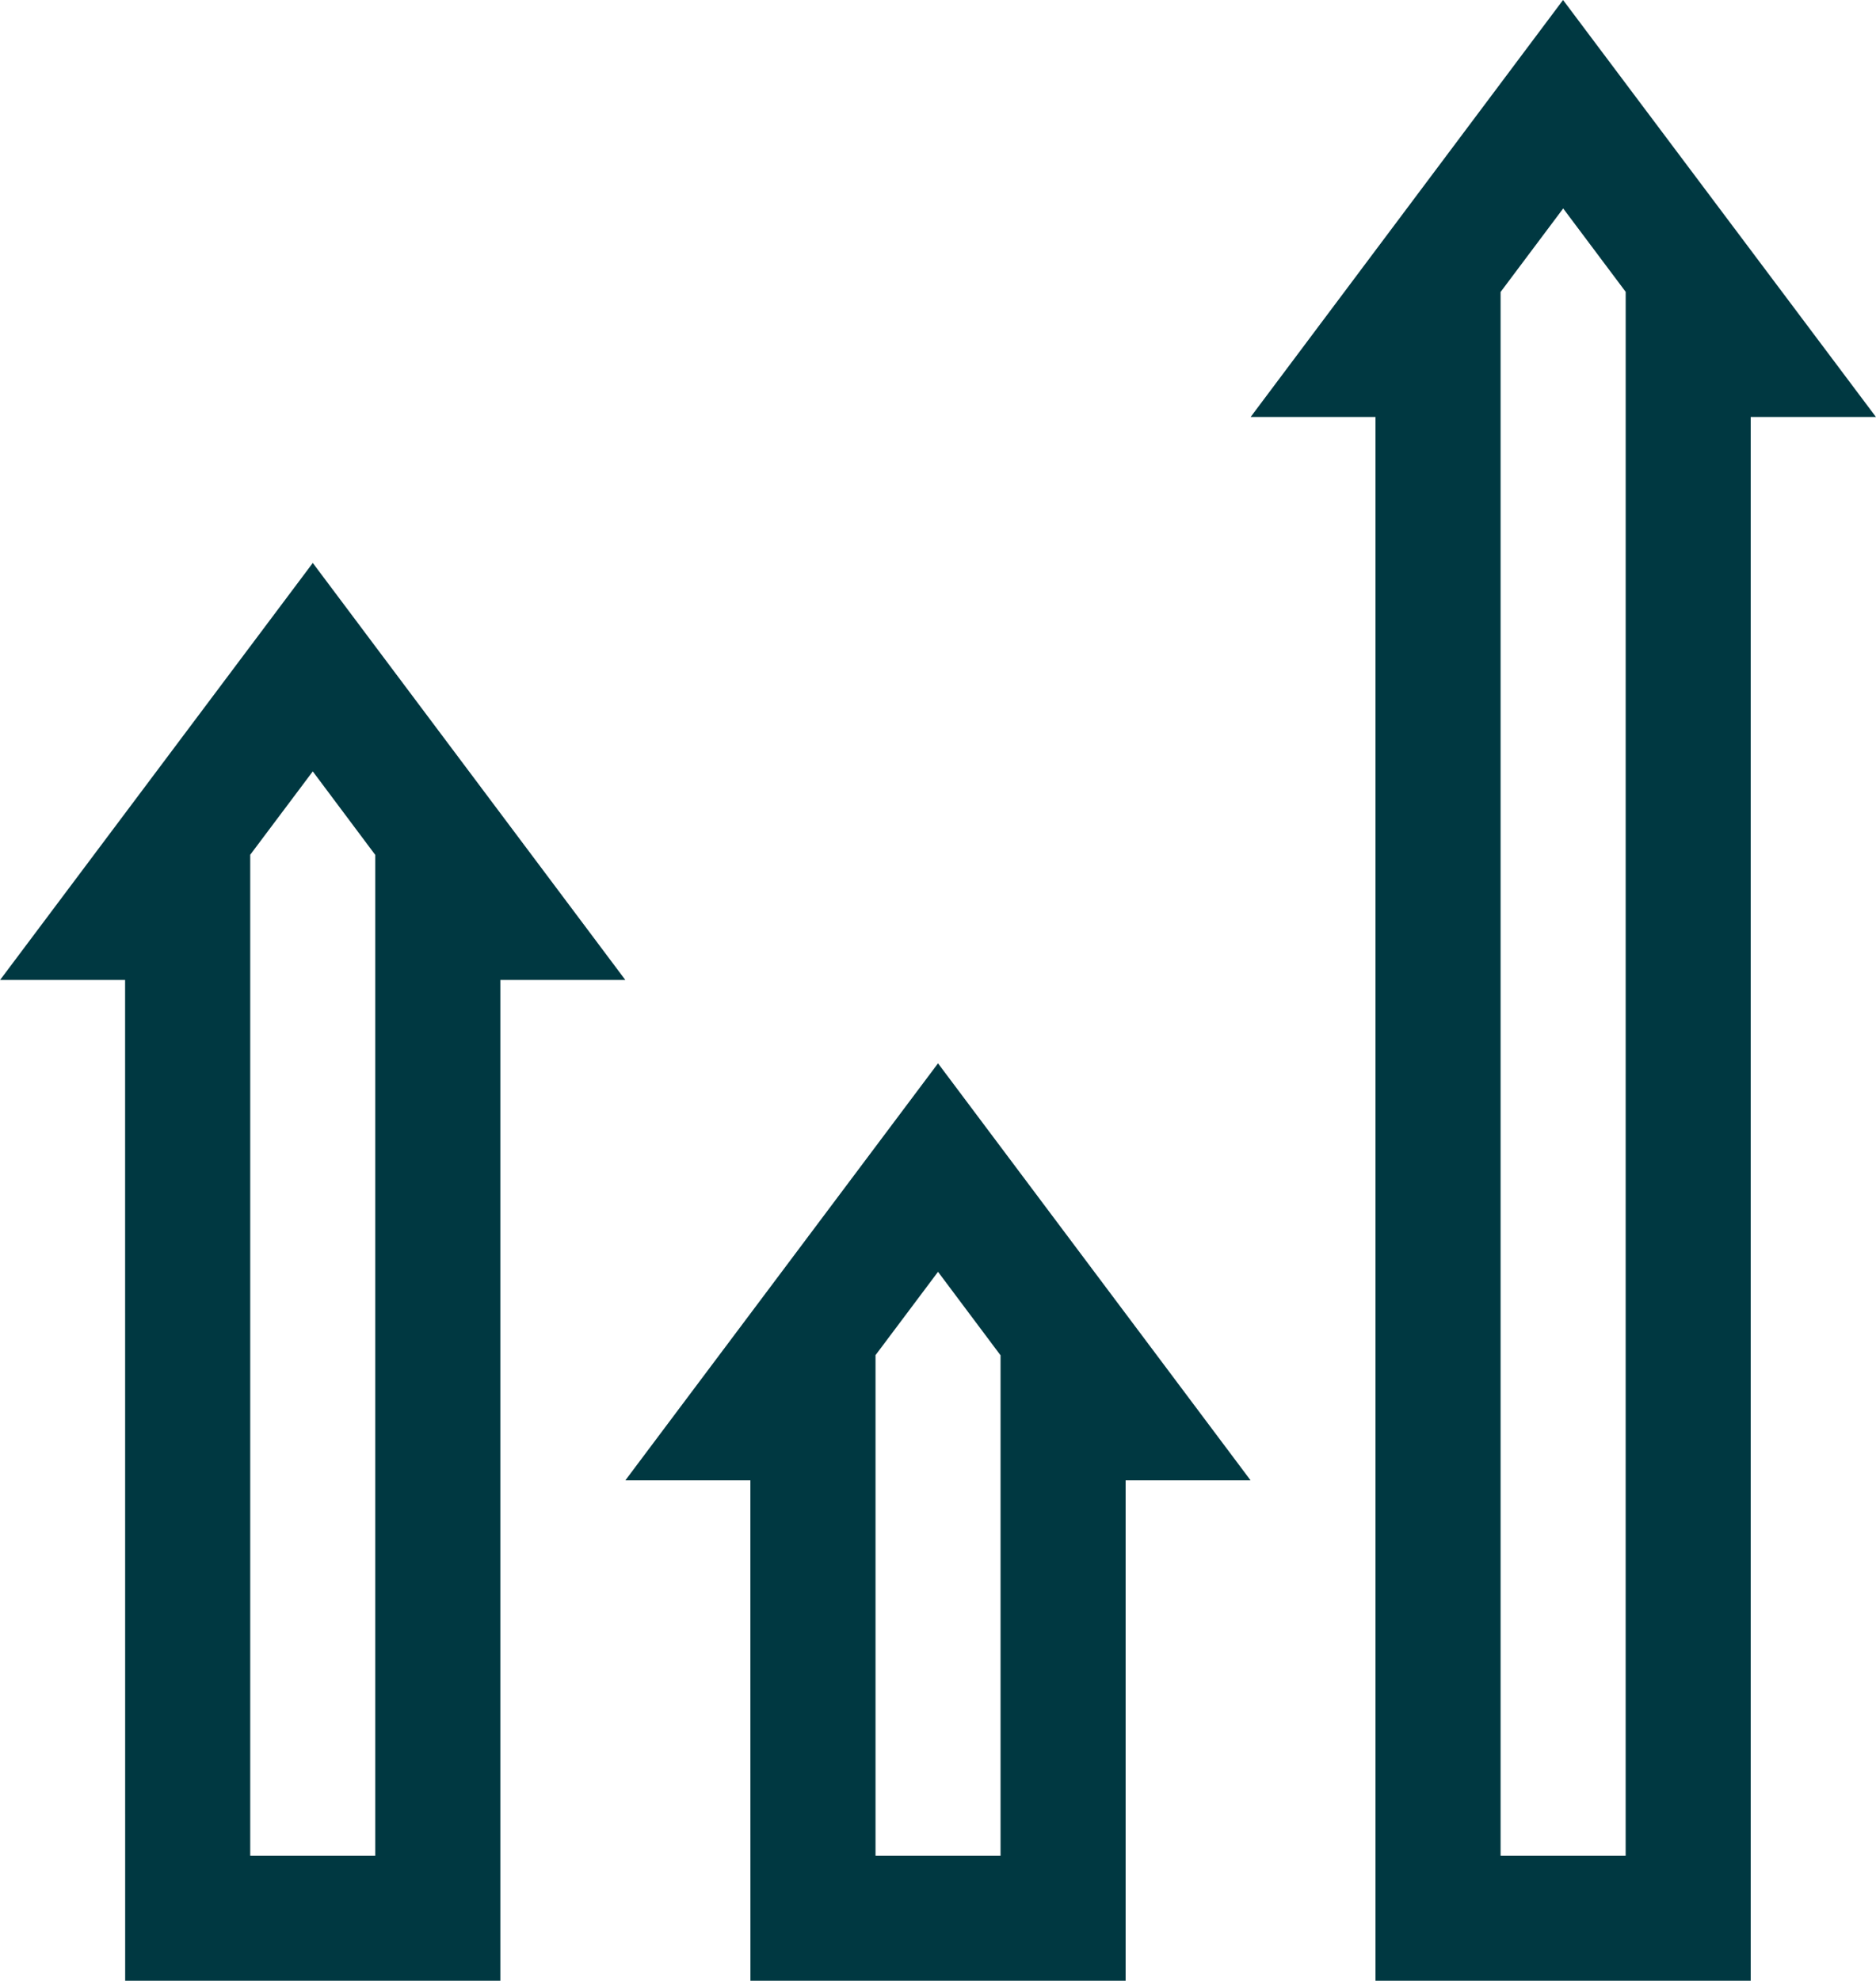
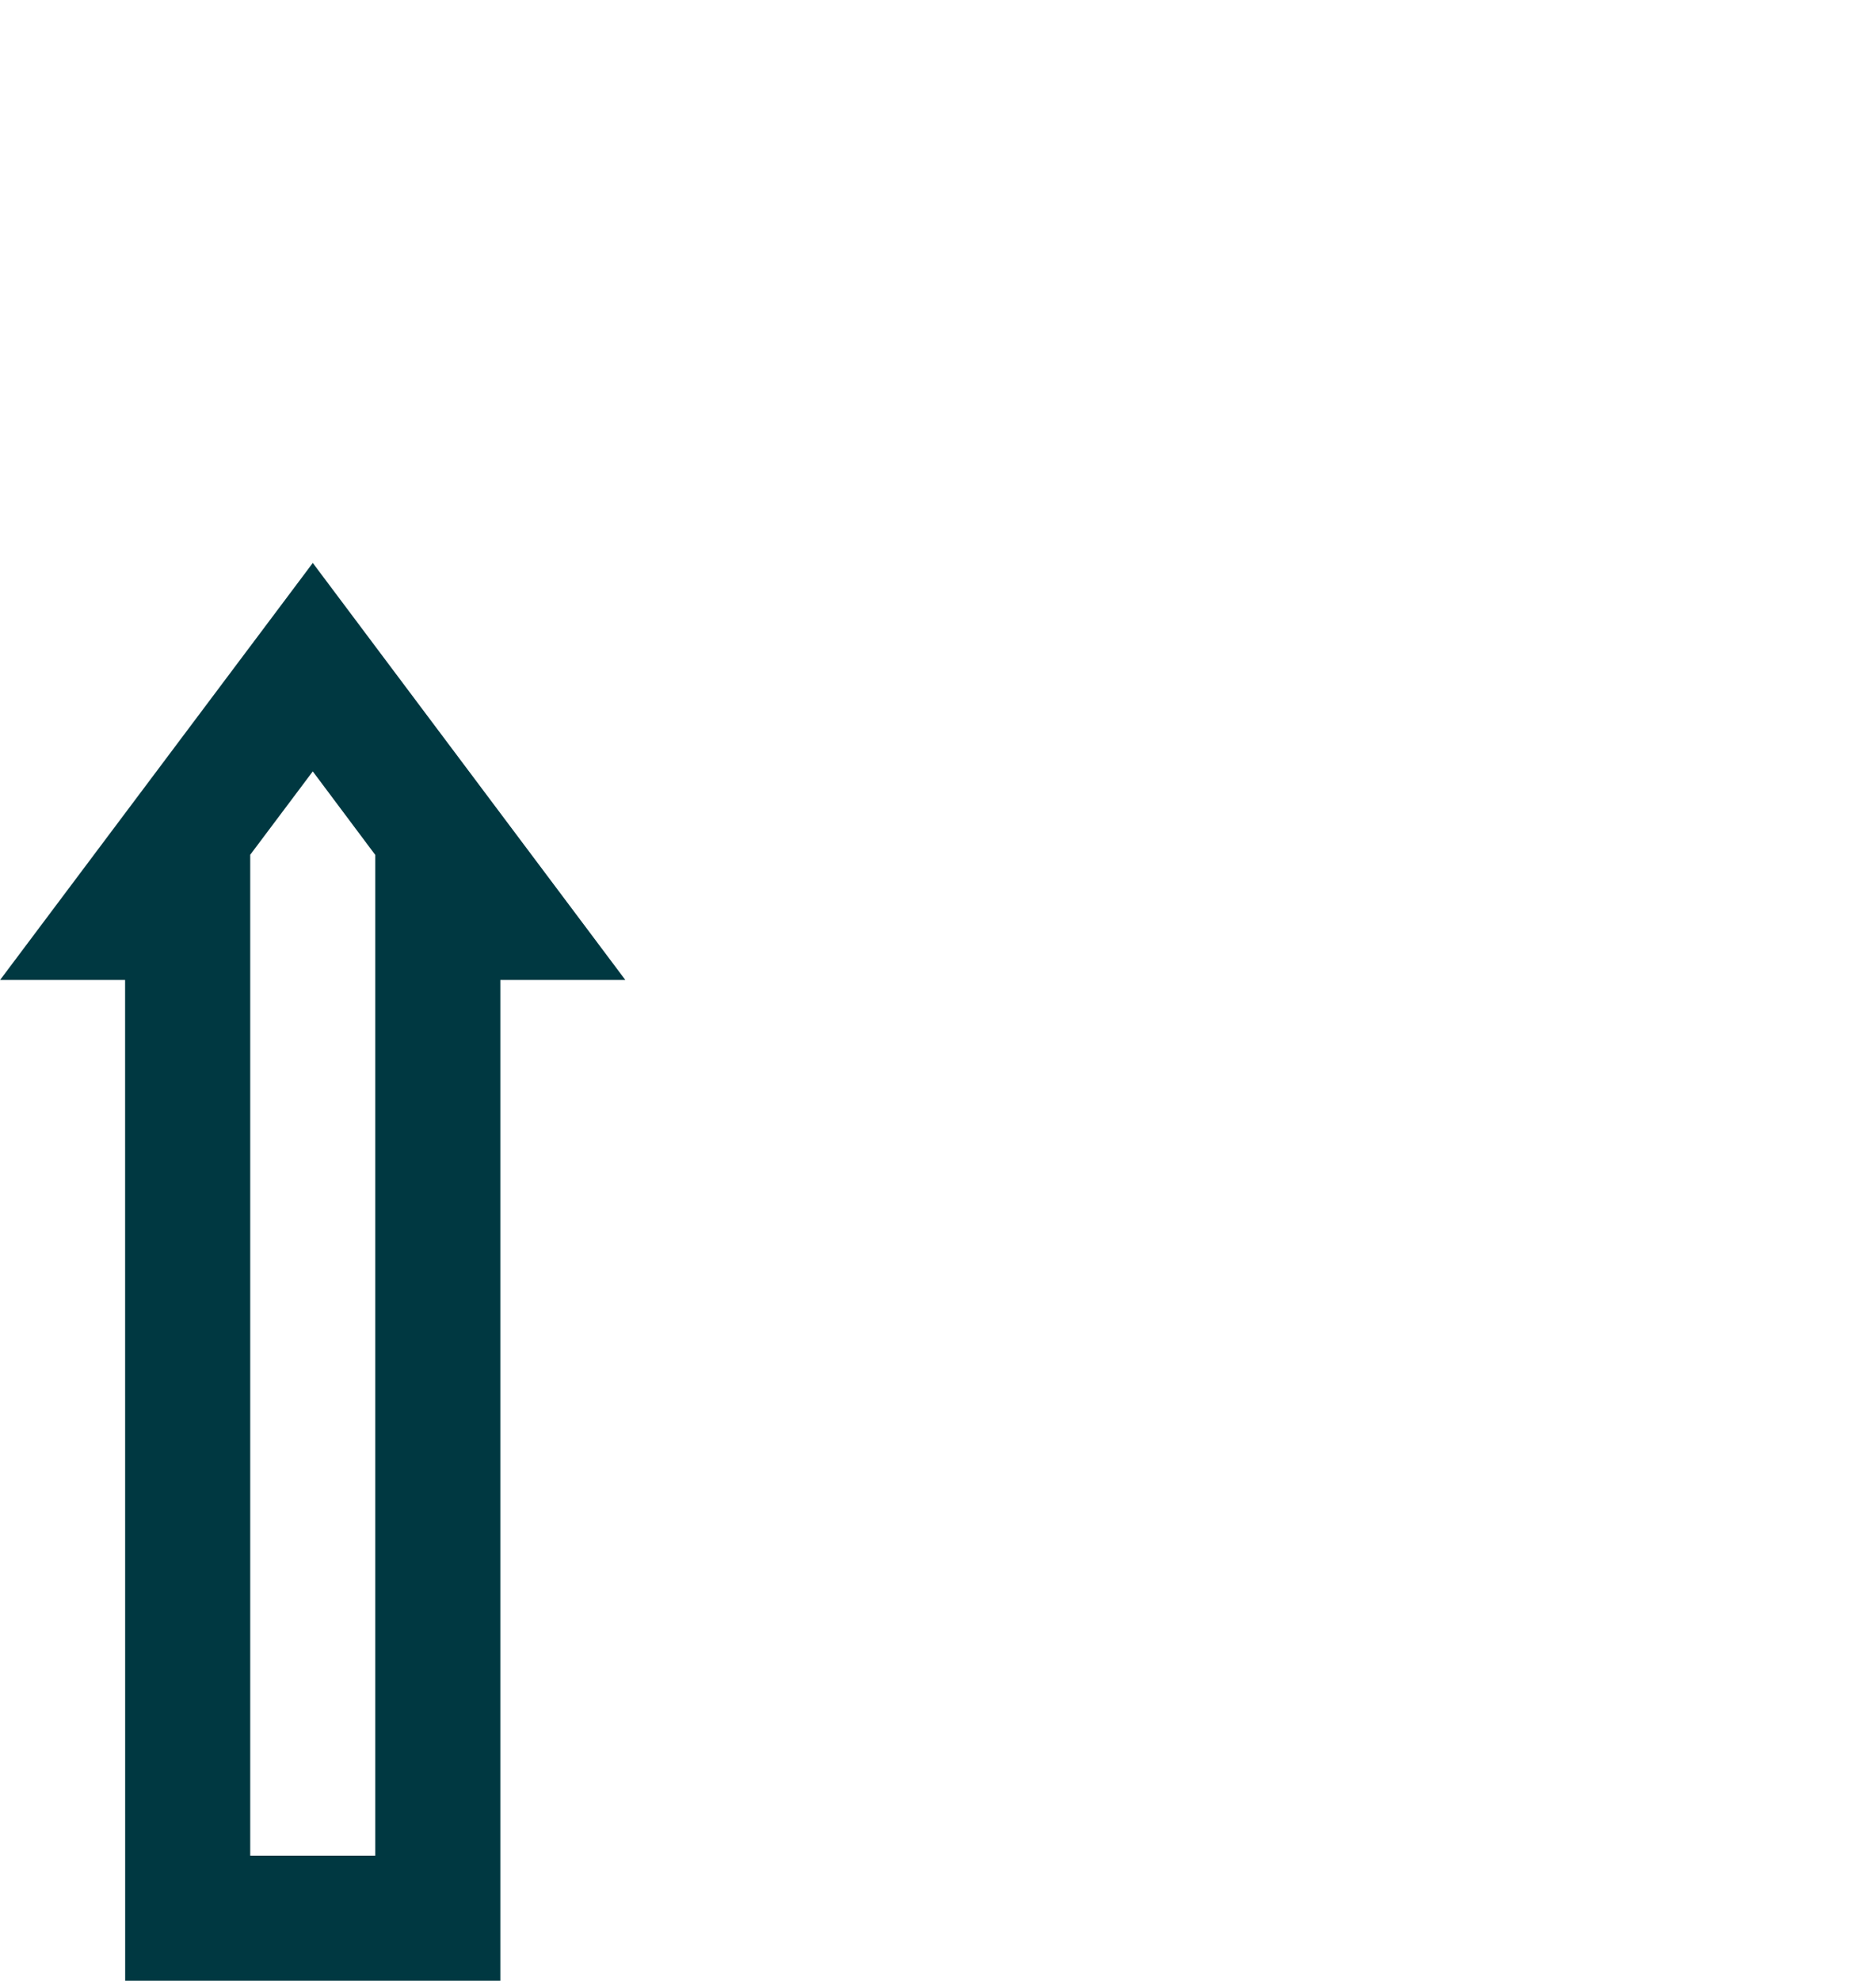
<svg xmlns="http://www.w3.org/2000/svg" xml:space="preserve" width="10.584mm" height="11.171mm" style="shape-rendering:geometricPrecision; text-rendering:geometricPrecision; image-rendering:optimizeQuality; fill-rule:evenodd; clip-rule:evenodd" viewBox="0 0 2178131 2299102">
  <defs>
    <style type="text/css"> .fil0 {fill:#003841} </style>
  </defs>
  <g id="Layer_x0020_1">
    <path class="fil0" d="M290470 2153888l145194 0 0 -1161549 -72566 -96954 -72710 96871 82 0 0 1161632zm290408 145214l-435622 0 -82 -1161611 -145173 0 363097 -484068 362933 484068 -145153 0 0 1161611z" />
-     <path class="fil0" d="M1016520 2153888l145173 0 0 -580734 -72607 -96912 -72648 96830 82 0 0 580816zm290408 145214l-435643 0 -82 -580816 -145173 0 363056 -484048 362933 484048 -145091 0 0 580816z" />
-     <path class="fil0" d="M1742303 2153888l145214 0 41 -1815137 -72566 -96789 -72689 96954 0 1814972zm290408 145214l-435643 0 0 -1815116 -144967 0 362727 -483986 363303 483986 -145420 0 0 1815116z" />
  </g>
</svg>